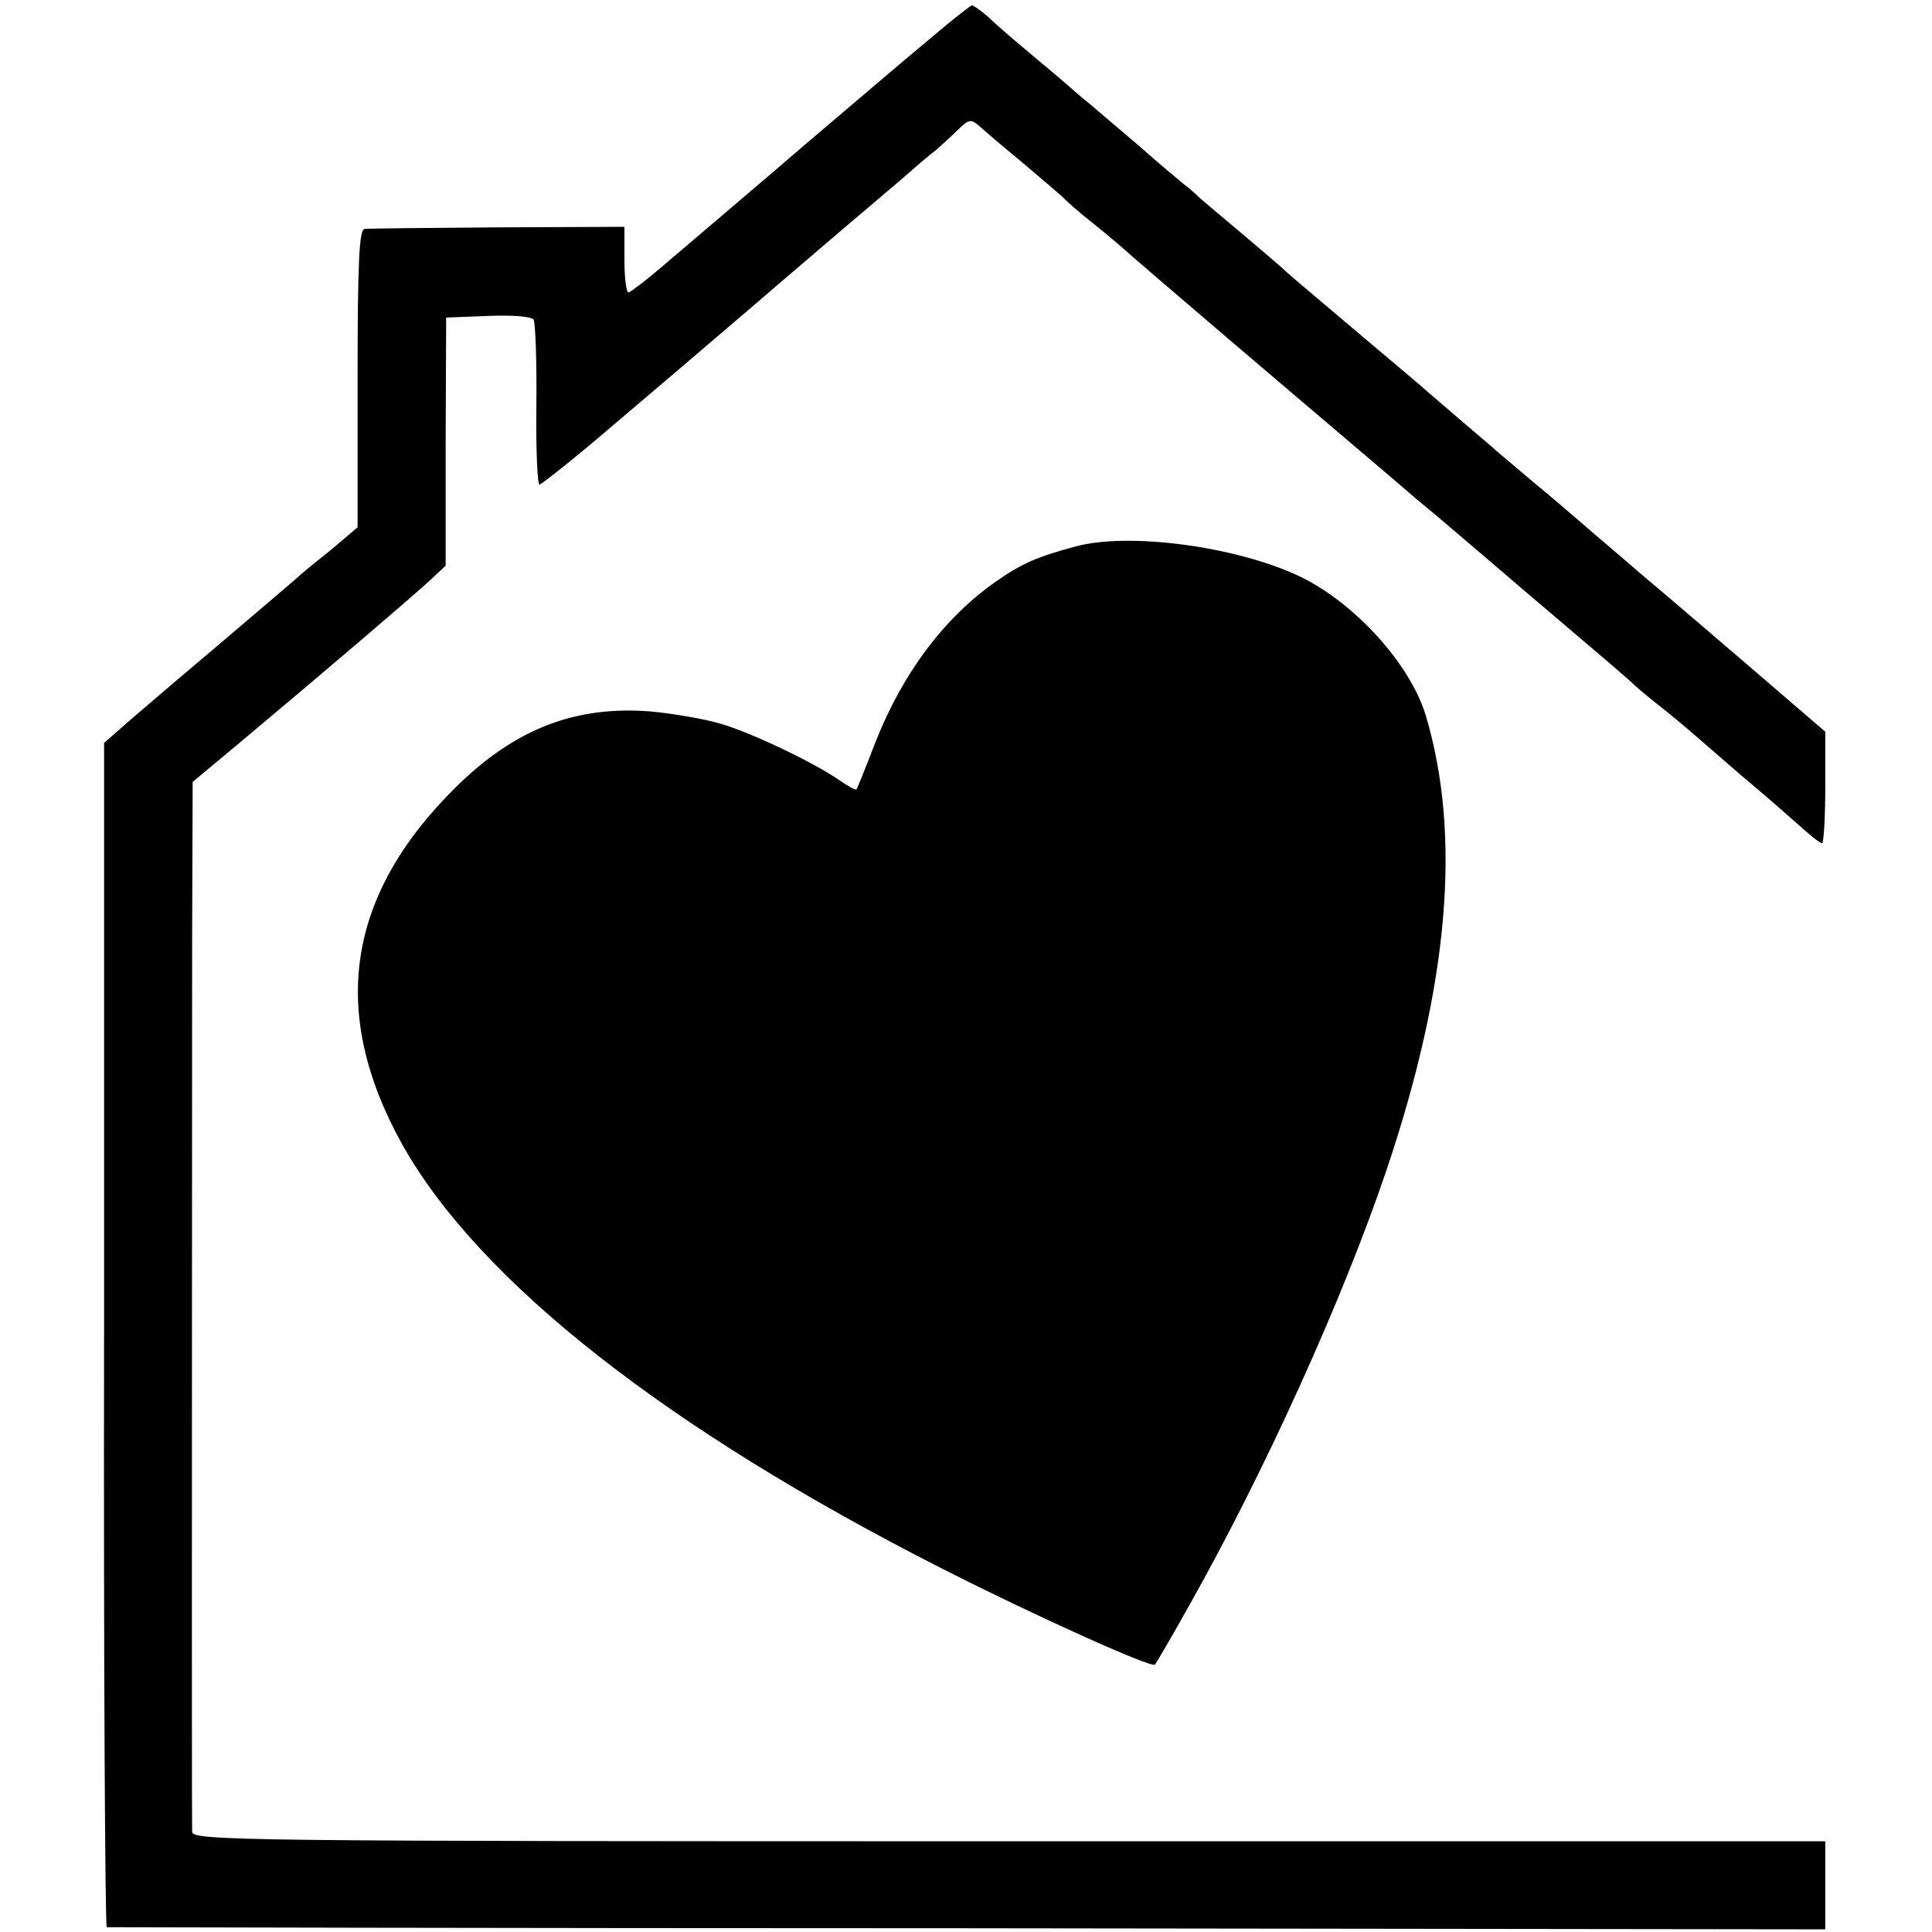
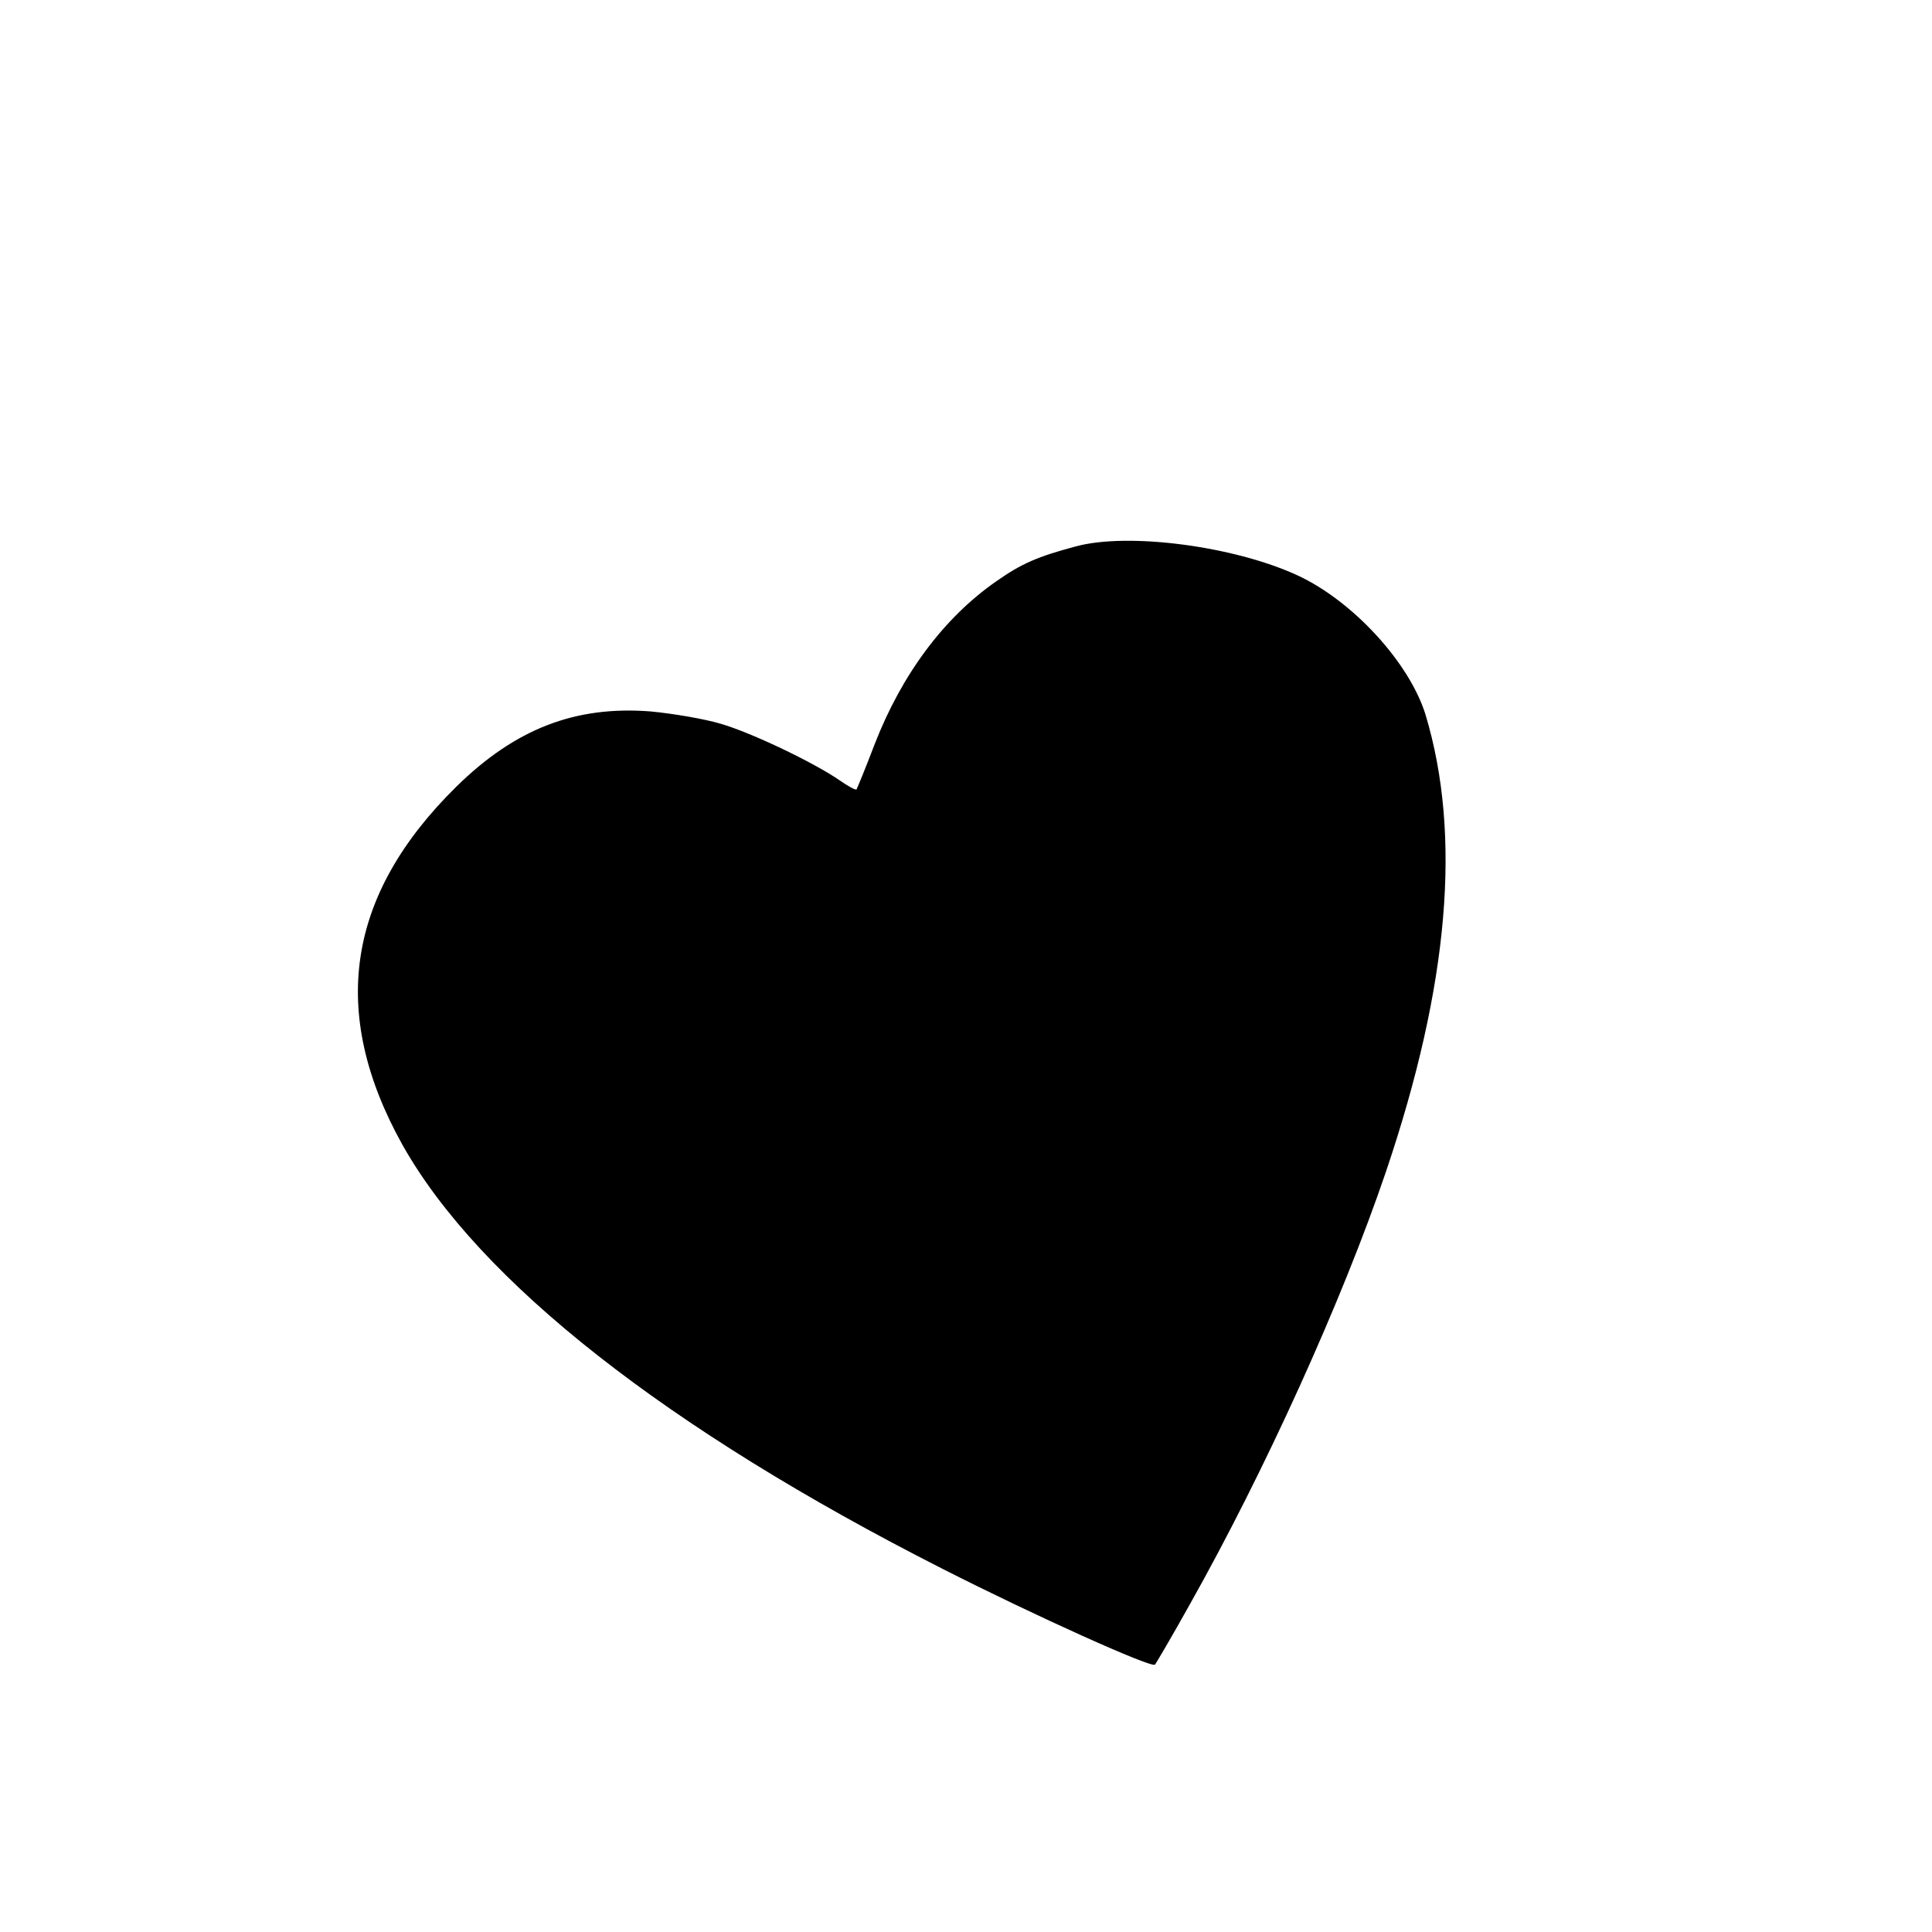
<svg xmlns="http://www.w3.org/2000/svg" version="1.0" width="362pt" height="362pt" viewBox="0 0 362 362" preserveAspectRatio="xMidYMid meet">
  <g transform="translate(0,362) scale(0.1,-0.1)" fill="#000000" stroke="none">
-     <path d="M1755 3558 c-72 -60 -143 -121 -242 -205 -86 -74 -199 -170 -273 -233 -29 -25 -57 -46 -62 -48 -4 -2 -8 25 -8 60 l0 63 -238 -1 c-130 -1 -243 -2 -249 -3 -10 -1 -13 -64 -13 -280 l0 -279 -52 -44 c-29 -23 -58 -47 -64 -53 -6 -5 -64 -55 -129 -110 -65 -55 -144 -122 -174 -148 l-56 -49 0 -1109 c-1 -610 2 -1109 5 -1110 3 0 728 -2 1613 -2 l1607 -2 0 83 0 82 -1530 0 c-1450 0 -1530 1 -1530 18 -1 44 0 1419 0 1677 l1 290 90 75 c154 129 310 262 354 302 l30 28 0 232 1 233 78 3 c47 2 82 -1 86 -7 3 -6 6 -78 5 -161 -1 -83 2 -149 6 -148 7 3 70 53 134 108 112 95 160 136 271 231 66 57 145 124 174 149 30 25 74 63 99 84 25 22 54 47 65 55 10 9 29 26 41 38 21 20 24 21 42 5 10 -9 45 -39 78 -66 33 -28 67 -57 76 -65 8 -9 35 -32 59 -51 24 -19 48 -40 54 -45 6 -6 90 -78 186 -160 96 -82 202 -172 235 -200 33 -28 92 -78 130 -111 39 -32 81 -68 95 -80 14 -12 63 -54 110 -94 139 -118 193 -164 204 -175 6 -6 33 -28 61 -50 27 -22 56 -47 65 -55 9 -8 43 -37 75 -65 33 -27 78 -67 101 -87 23 -21 44 -38 48 -38 3 0 6 47 6 104 l0 105 -143 123 c-79 68 -167 143 -197 168 -67 58 -89 76 -120 103 -14 12 -52 45 -85 72 -33 28 -65 55 -71 60 -6 6 -35 30 -64 55 -29 25 -58 50 -64 55 -6 6 -54 46 -106 90 -149 126 -153 129 -170 145 -9 8 -43 37 -75 64 -33 28 -68 57 -77 65 -9 9 -23 21 -30 26 -7 6 -45 37 -83 71 -39 33 -81 69 -94 80 -13 10 -31 26 -40 34 -9 8 -41 35 -71 60 -30 25 -65 55 -78 68 -14 12 -28 22 -31 22 -3 -1 -33 -24 -66 -52z" />
-     <path d="M2015 2596 c-71 -19 -101 -32 -148 -65 -98 -68 -177 -174 -228 -305 -17 -45 -33 -83 -34 -85 -2 -2 -16 6 -32 17 -46 32 -164 89 -223 106 -30 9 -89 19 -131 23 -142 11 -254 -33 -364 -141 -206 -203 -239 -423 -101 -671 144 -256 495 -532 1011 -794 173 -88 393 -187 399 -180 2 2 32 53 66 114 139 247 285 568 367 810 118 349 142 630 74 856 -30 97 -136 213 -240 261 -119 55 -318 81 -416 54z" />
+     <path d="M2015 2596 c-71 -19 -101 -32 -148 -65 -98 -68 -177 -174 -228 -305 -17 -45 -33 -83 -34 -85 -2 -2 -16 6 -32 17 -46 32 -164 89 -223 106 -30 9 -89 19 -131 23 -142 11 -254 -33 -364 -141 -206 -203 -239 -423 -101 -671 144 -256 495 -532 1011 -794 173 -88 393 -187 399 -180 2 2 32 53 66 114 139 247 285 568 367 810 118 349 142 630 74 856 -30 97 -136 213 -240 261 -119 55 -318 81 -416 54" />
  </g>
</svg>